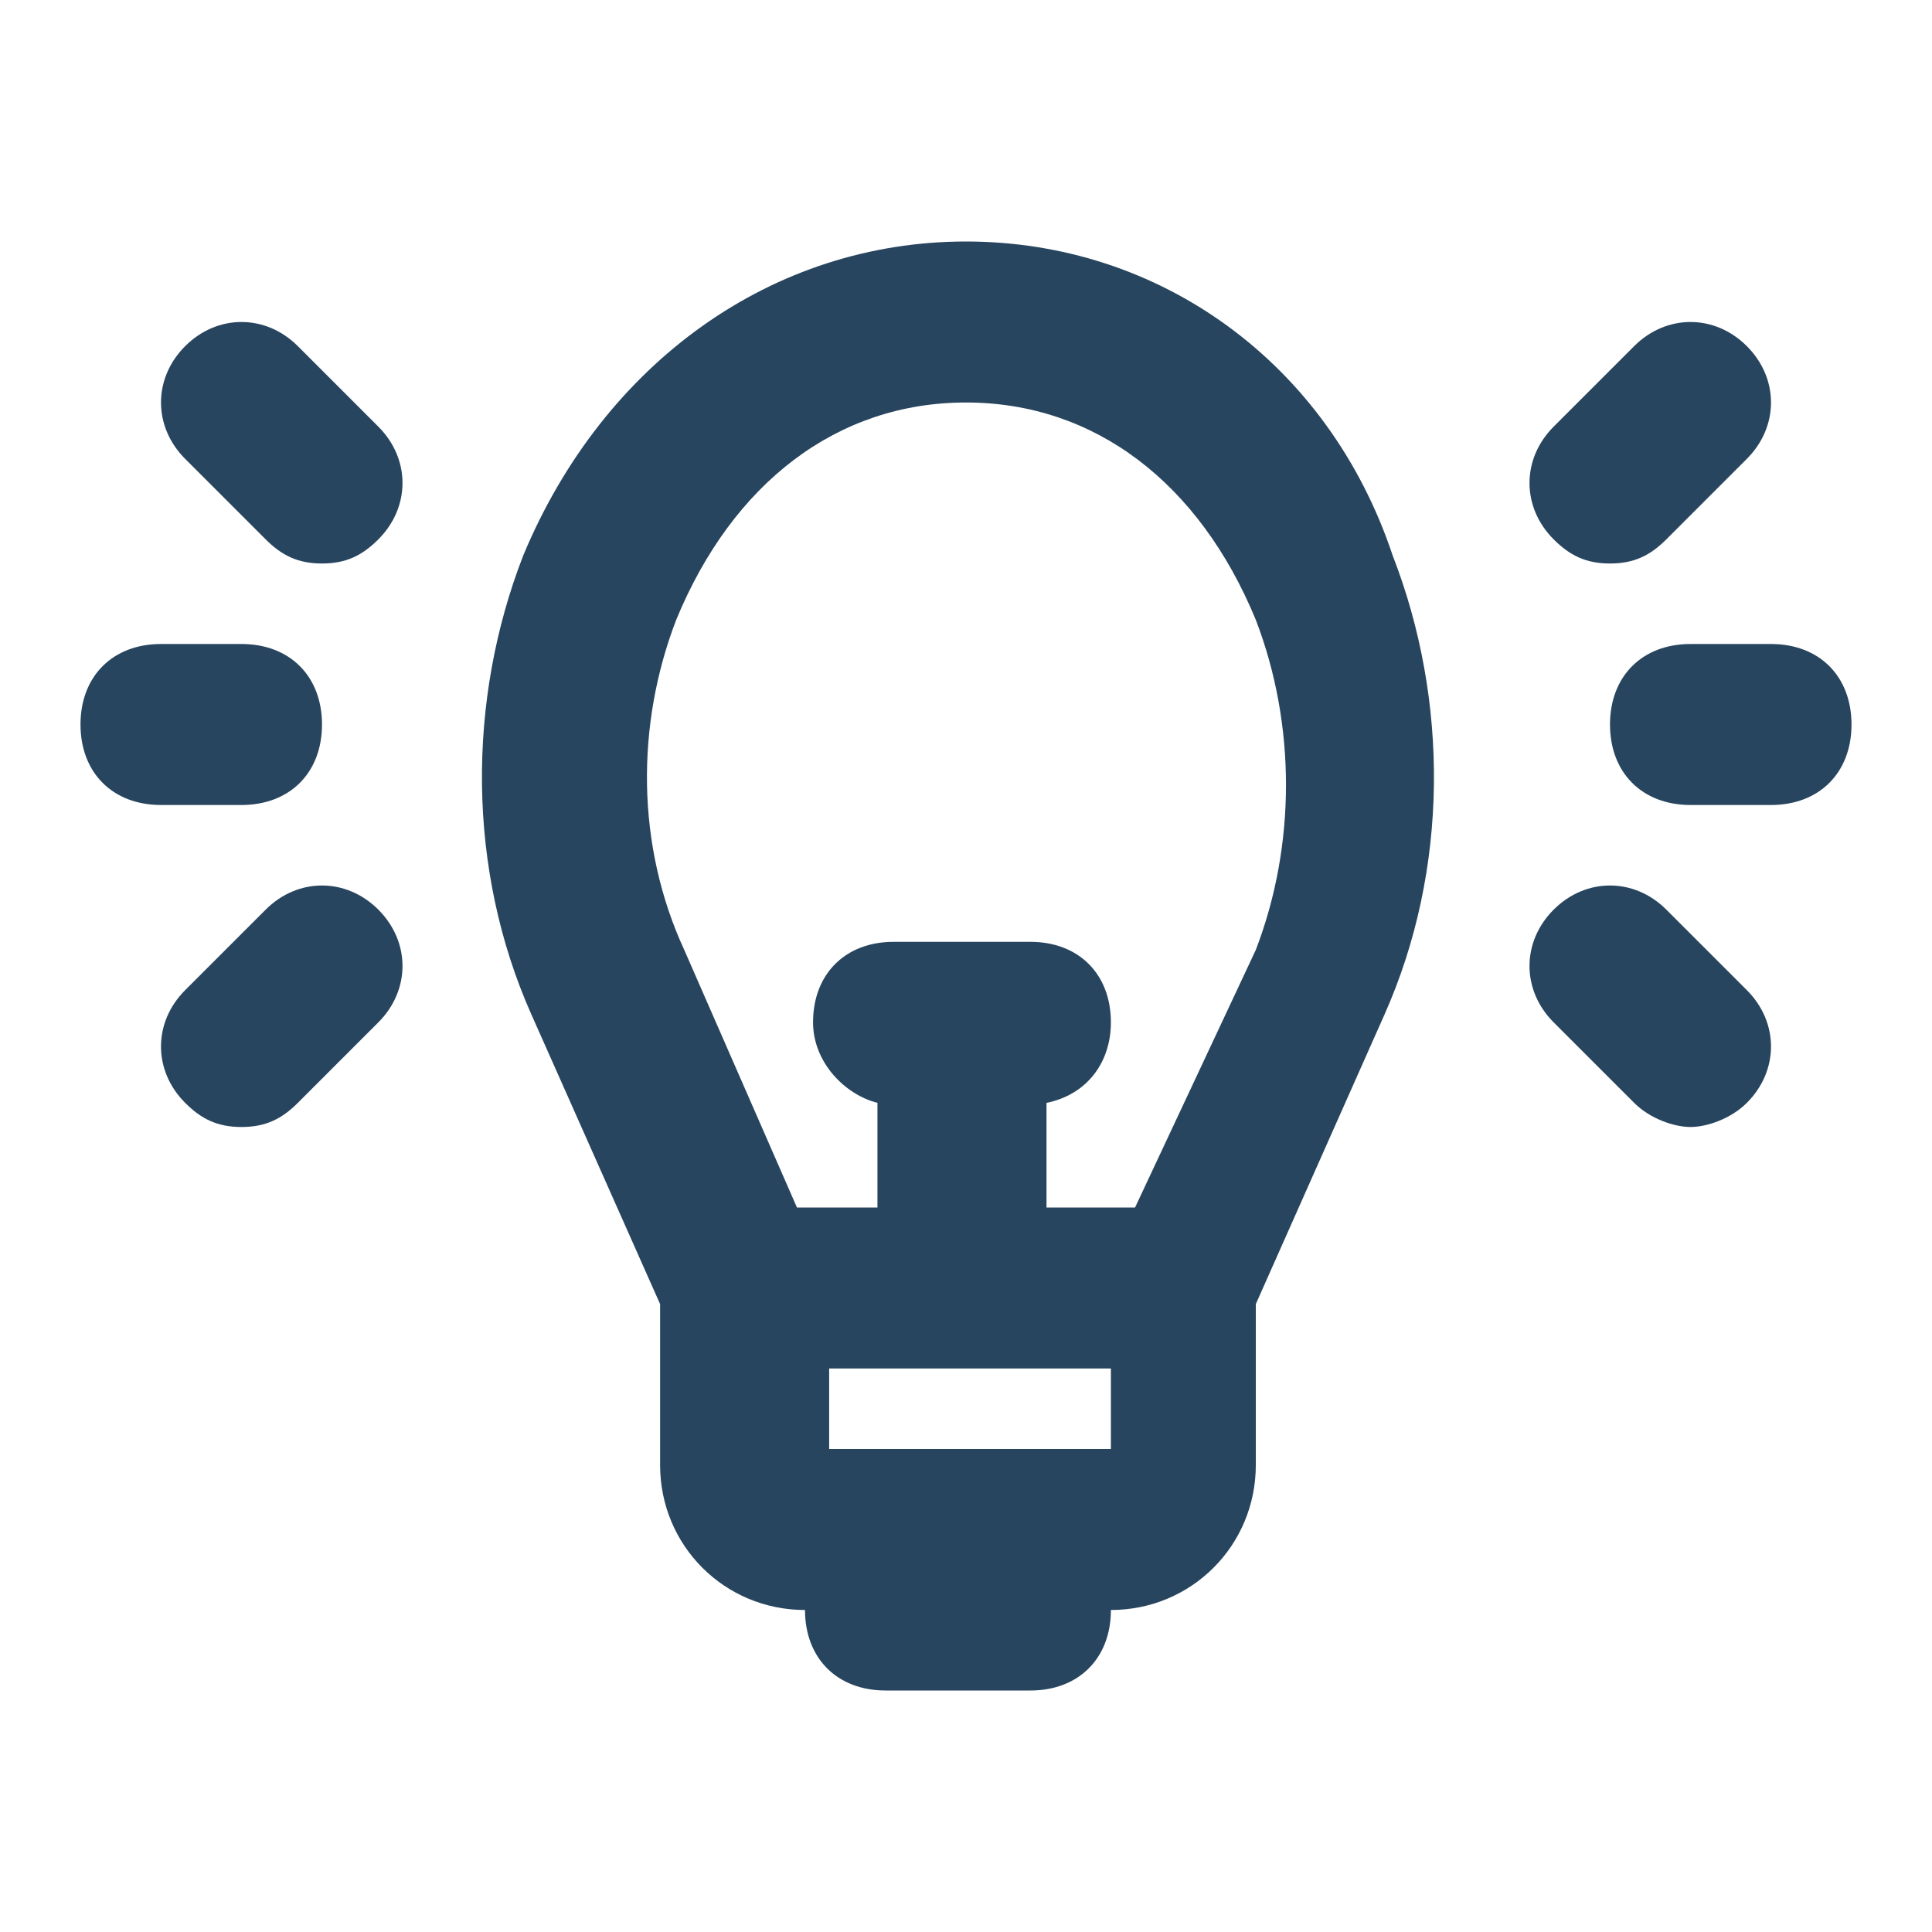
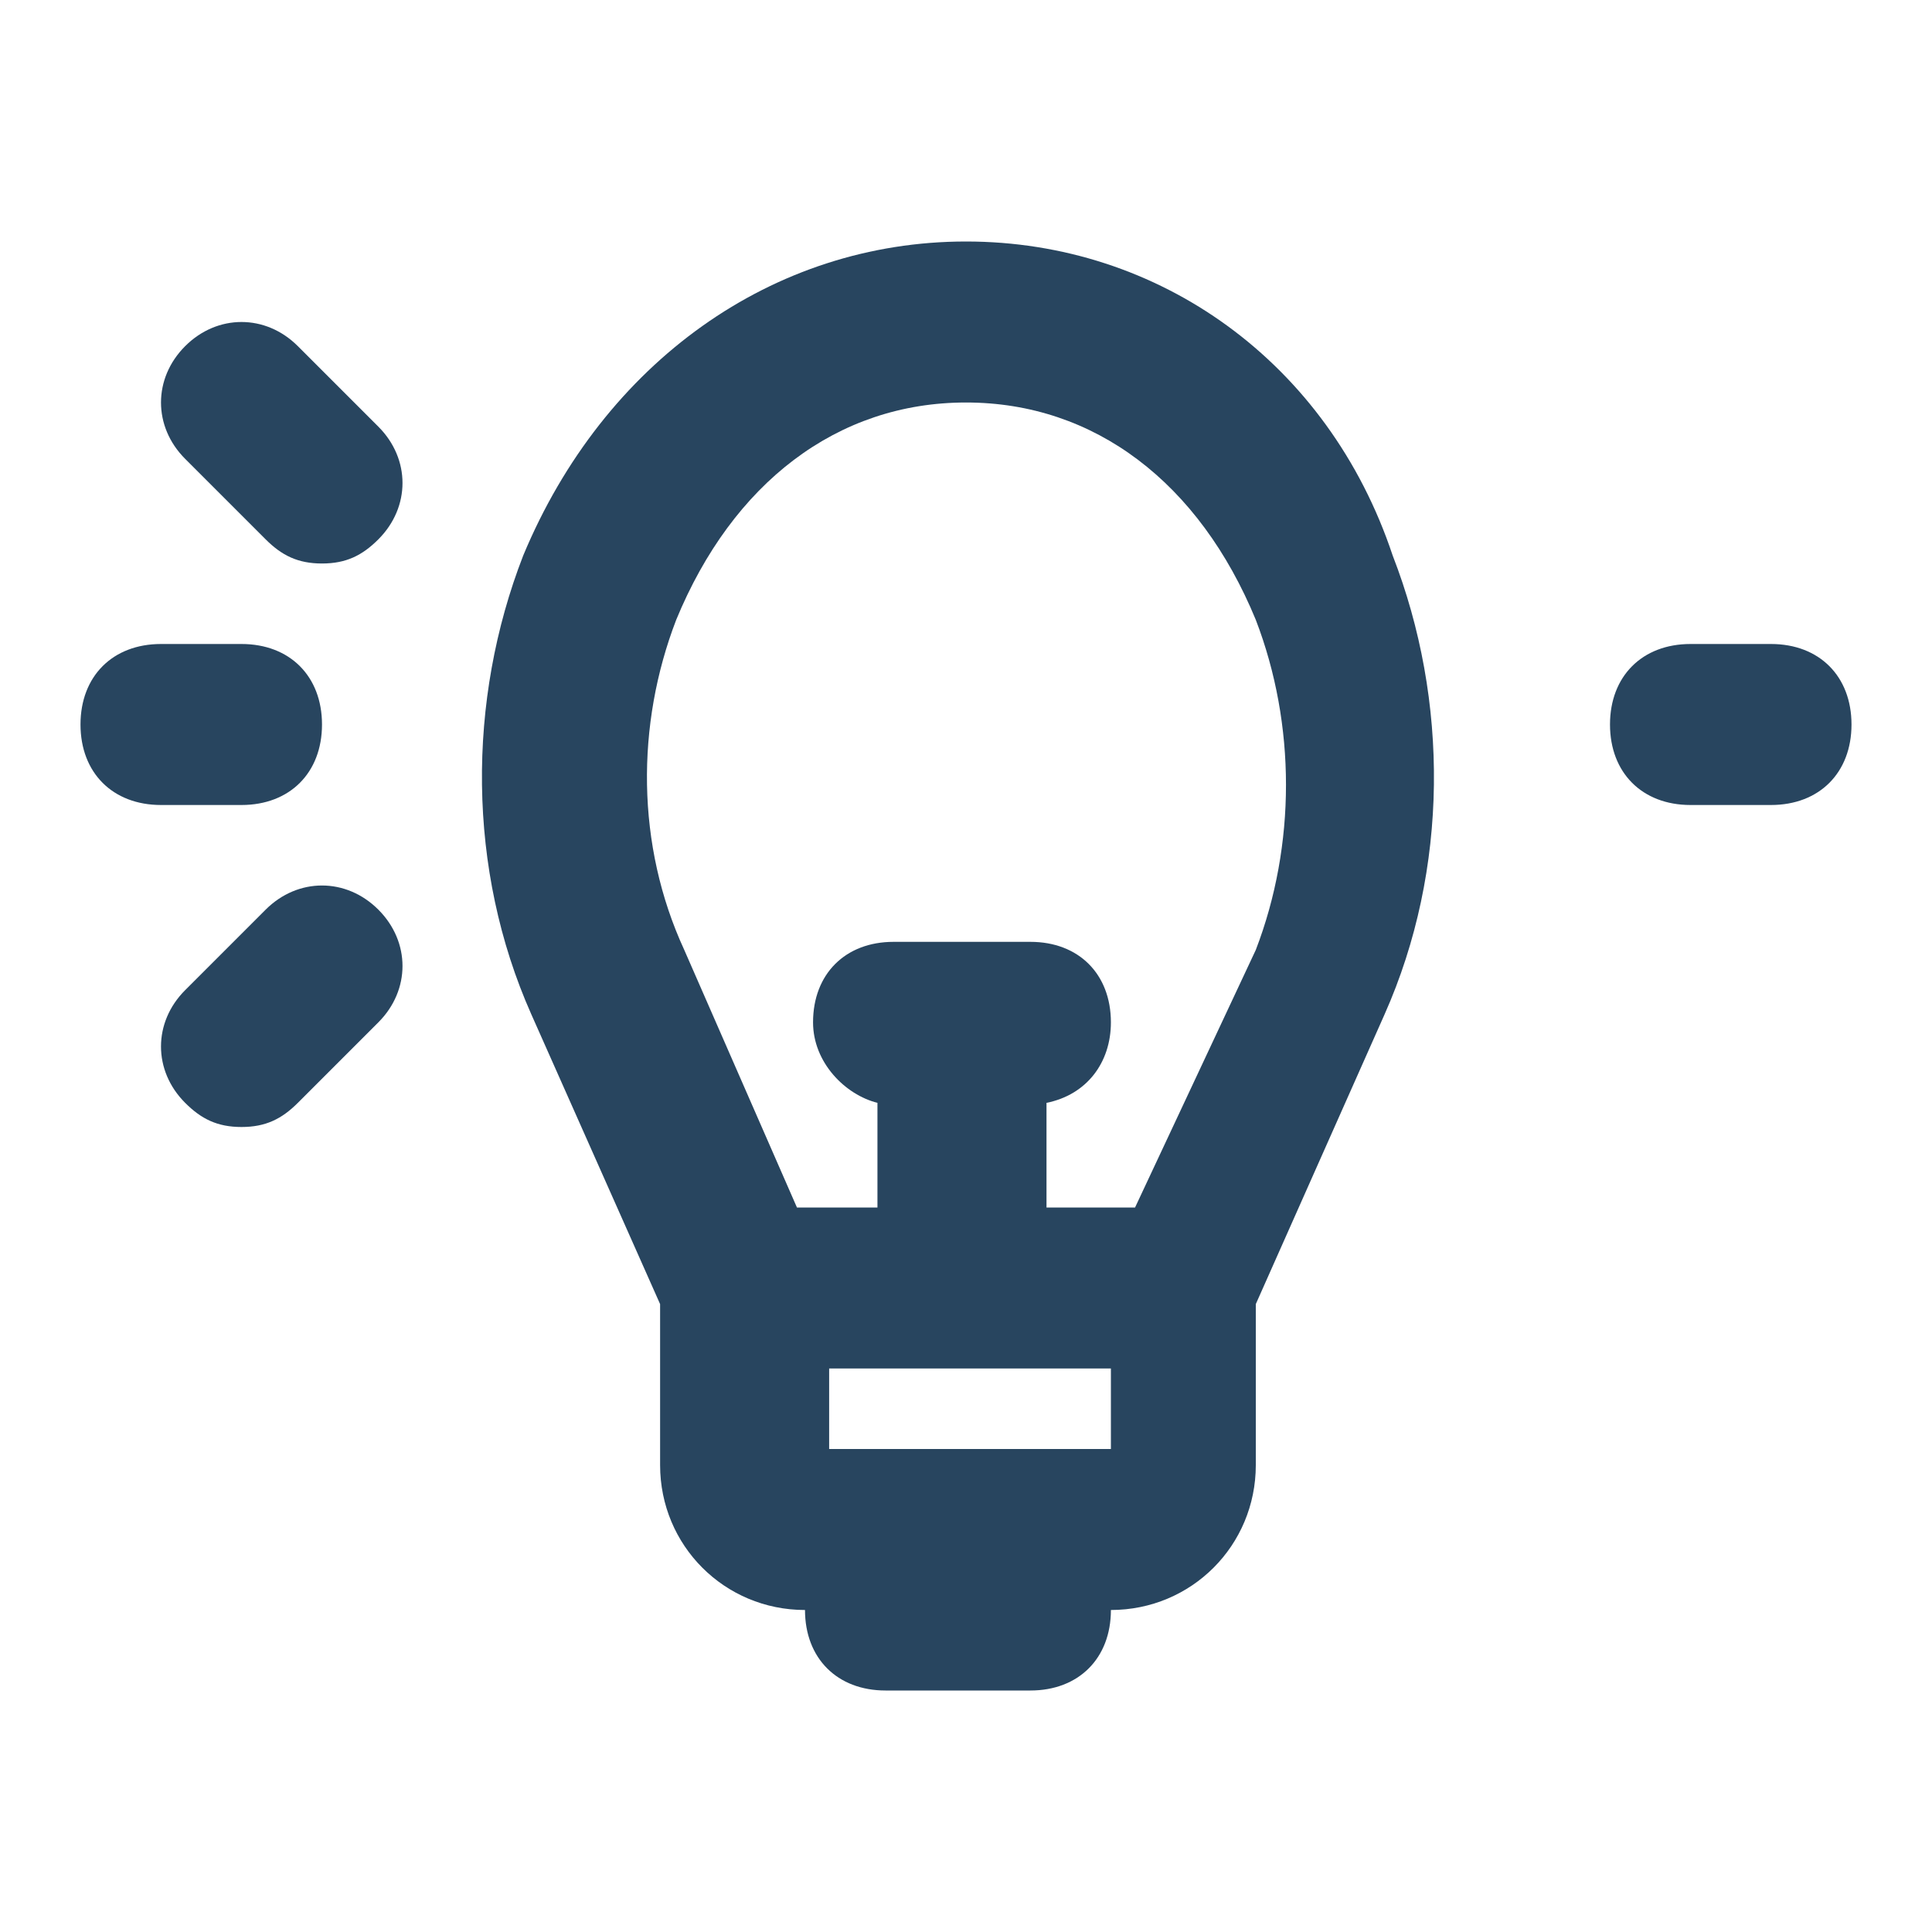
<svg xmlns="http://www.w3.org/2000/svg" width="64px" height="64px" viewBox="0 0 24.00 24.00" version="1.1" xml:space="preserve" fill="#28455fef">
  <g id="SVGRepo_bgCarrier" stroke-width="0" />
  <g id="SVGRepo_tracerCarrier" stroke-linecap="round" stroke-linejoin="round" />
  <g id="SVGRepo_iconCarrier">
    <style type="text/css"> .st0{opacity:0.2;fill:none;stroke:#000000;stroke-width:0;stroke-miterlimit:10;} </style>
    <g id="grid_system" />
    <g id="_icons">
      <g>
        <path d="M12,3C9.6,3,7.5,4.5,6.5,6.9c-0.7,1.8-0.7,3.9,0.1,5.7l1.6,3.6v2c0,1,0.8,1.8,1.8,1.8h0c0,0.6,0.4,1,1,1h1.8 c0.6,0,1-0.4,1-1h0c1,0,1.8-0.8,1.8-1.8v-2l1.6-3.6c0.8-1.8,0.8-3.9,0.1-5.7C16.5,4.5,14.4,3,12,3z M13.8,18h-3.5v-1h3.5V18z M15.6,11.8L14.1,15H13v-1.3c0.5-0.1,0.8-0.5,0.8-1c0-0.6-0.4-1-1-1h-1.7c-0.6,0-1,0.4-1,1c0,0.5,0.4,0.9,0.8,1V15H9.9l-1.4-3.2 C7.9,10.5,7.9,9,8.4,7.7C9.1,6,10.4,5,12,5s2.9,1,3.6,2.7C16.1,9,16.1,10.5,15.6,11.8z" />
        <path d="M3.7,4.3c-0.4-0.4-1-0.4-1.4,0s-0.4,1,0,1.4l1,1C3.5,6.9,3.7,7,4,7s0.5-0.1,0.7-0.3c0.4-0.4,0.4-1,0-1.4L3.7,4.3z" />
        <path d="M3,10c0.6,0,1-0.4,1-1S3.6,8,3,8H2C1.4,8,1,8.4,1,9s0.4,1,1,1H3z" />
        <path d="M3.3,11.3l-1,1c-0.4,0.4-0.4,1,0,1.4C2.5,13.9,2.7,14,3,14s0.5-0.1,0.7-0.3l1-1c0.4-0.4,0.4-1,0-1.4S3.7,10.9,3.3,11.3z" />
-         <path d="M20.7,11.3c-0.4-0.4-1-0.4-1.4,0s-0.4,1,0,1.4l1,1c0.2,0.2,0.5,0.3,0.7,0.3s0.5-0.1,0.7-0.3c0.4-0.4,0.4-1,0-1.4 L20.7,11.3z" />
        <path d="M22,8h-1c-0.6,0-1,0.4-1,1s0.4,1,1,1h1c0.6,0,1-0.4,1-1S22.6,8,22,8z" />
-         <path d="M20,7c0.3,0,0.5-0.1,0.7-0.3l1-1c0.4-0.4,0.4-1,0-1.4s-1-0.4-1.4,0l-1,1c-0.4,0.4-0.4,1,0,1.4C19.5,6.9,19.7,7,20,7z" />
      </g>
    </g>
  </g>
</svg>